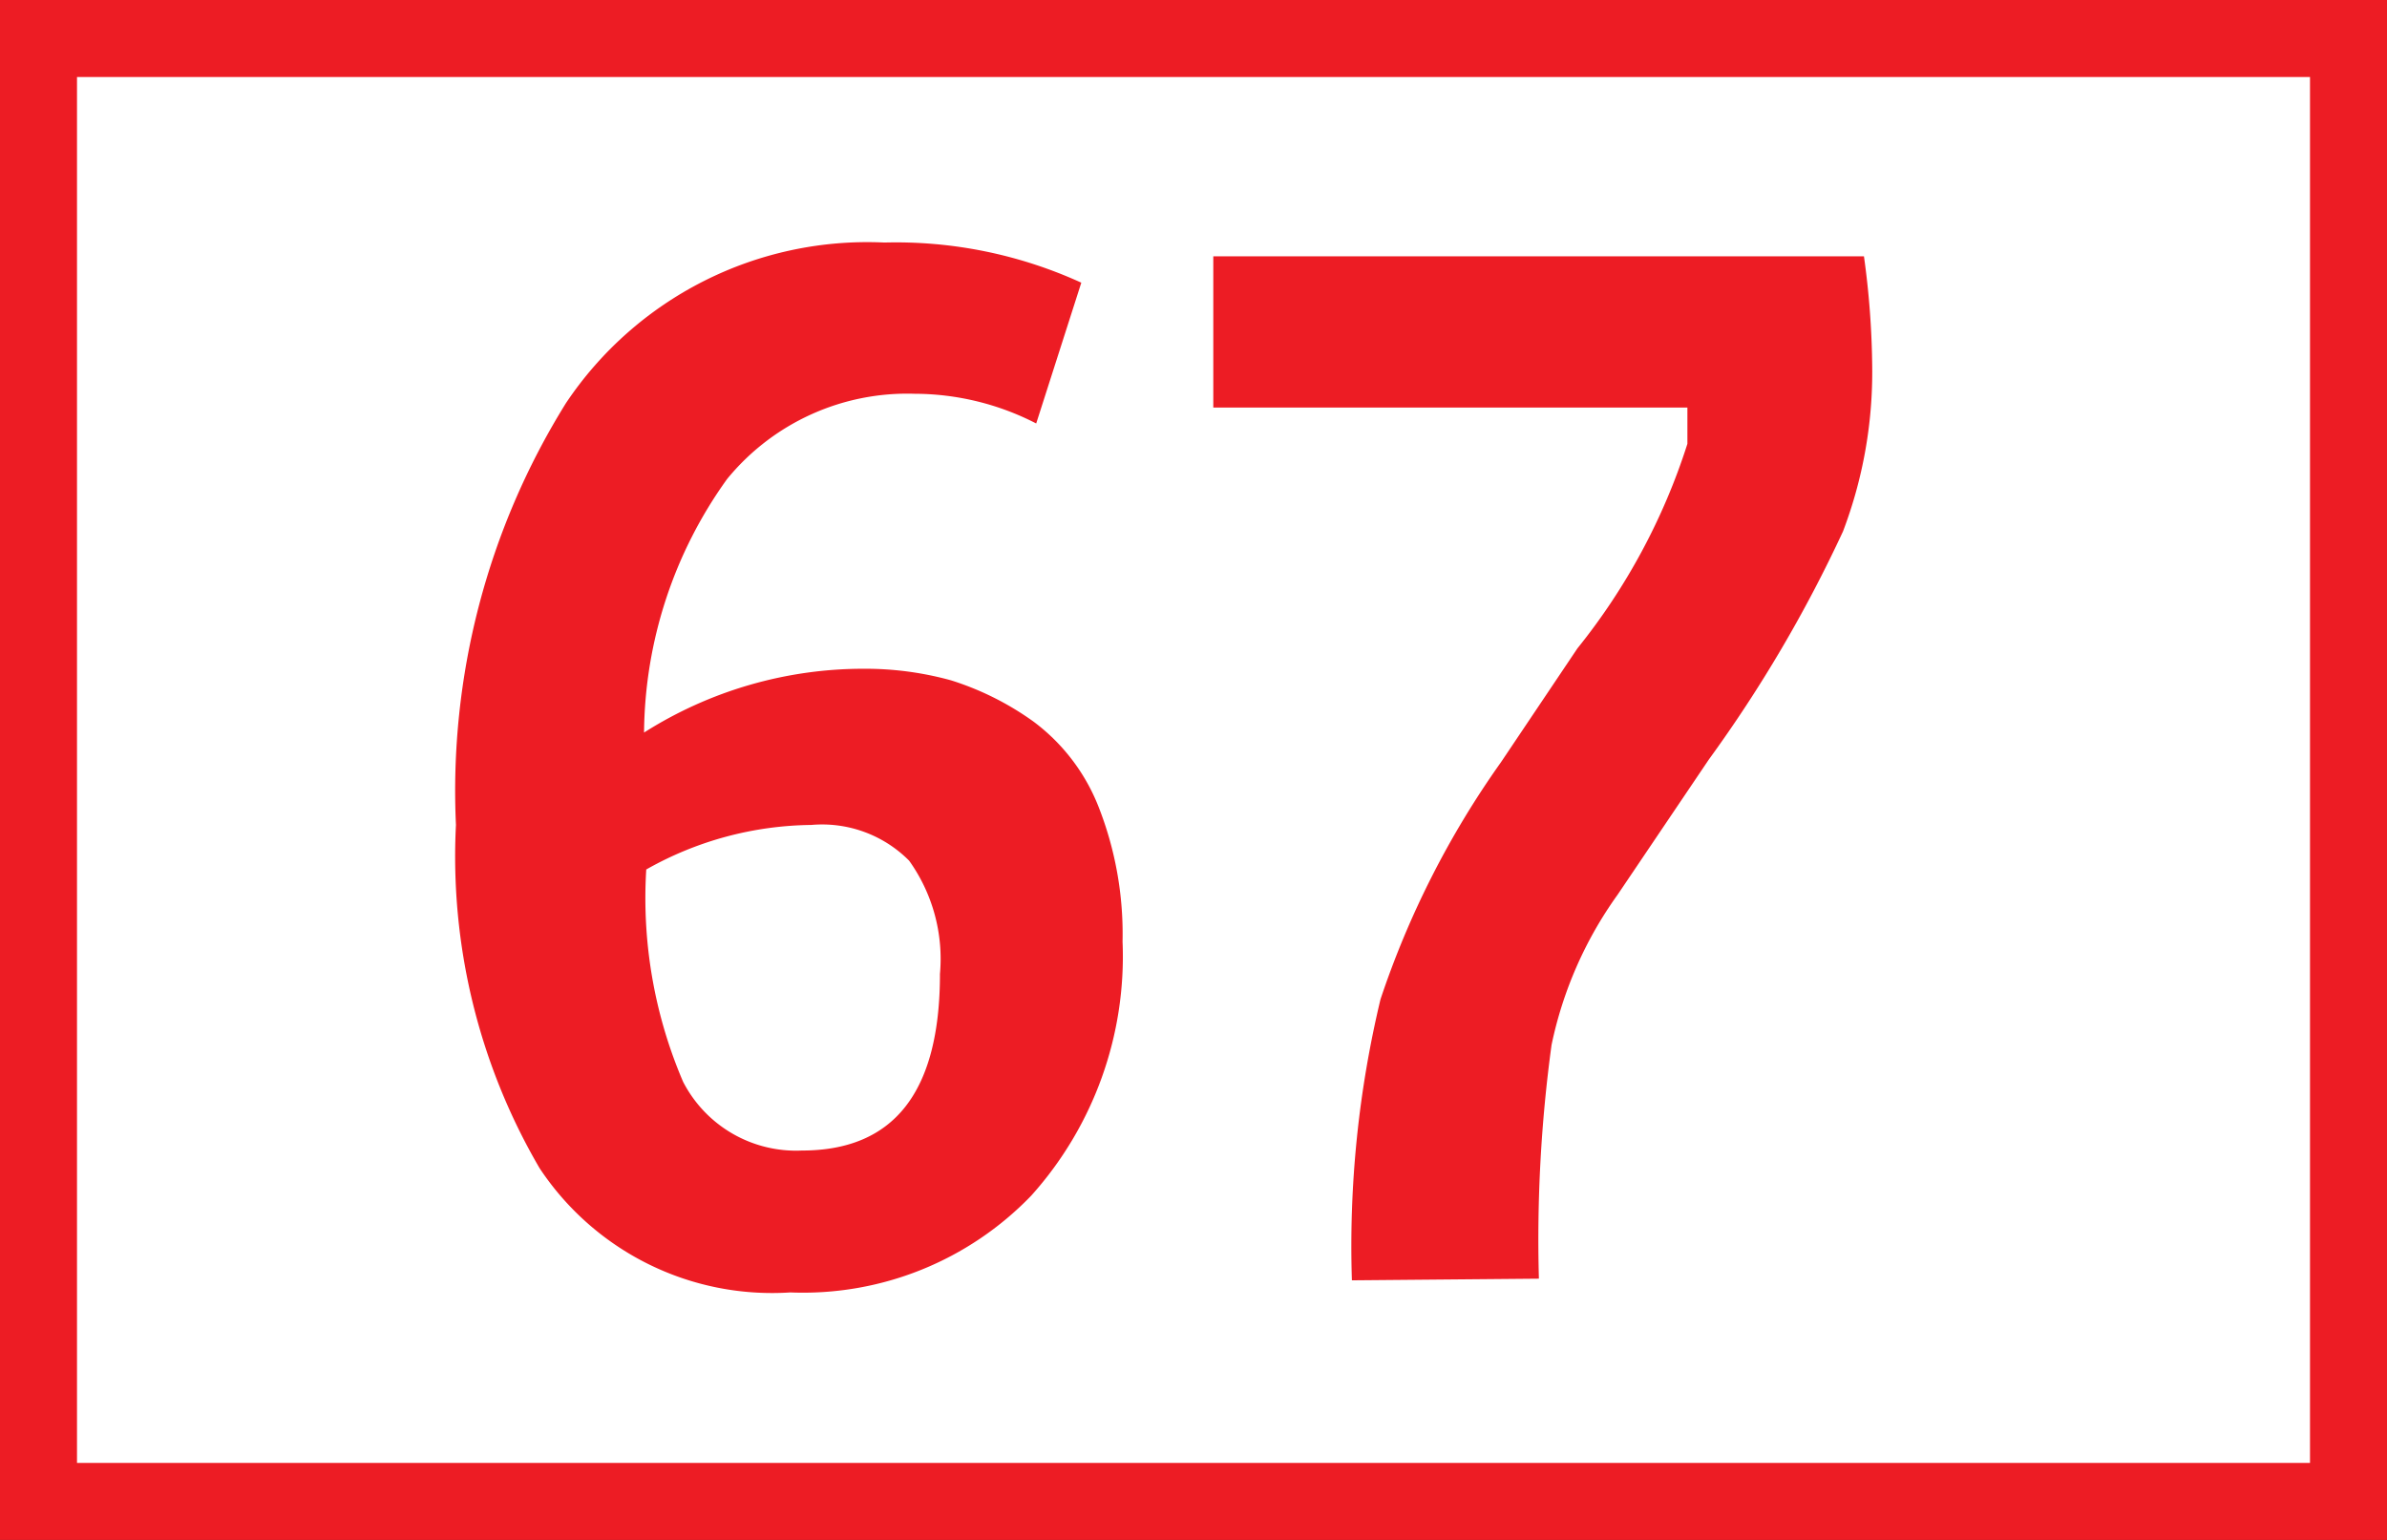
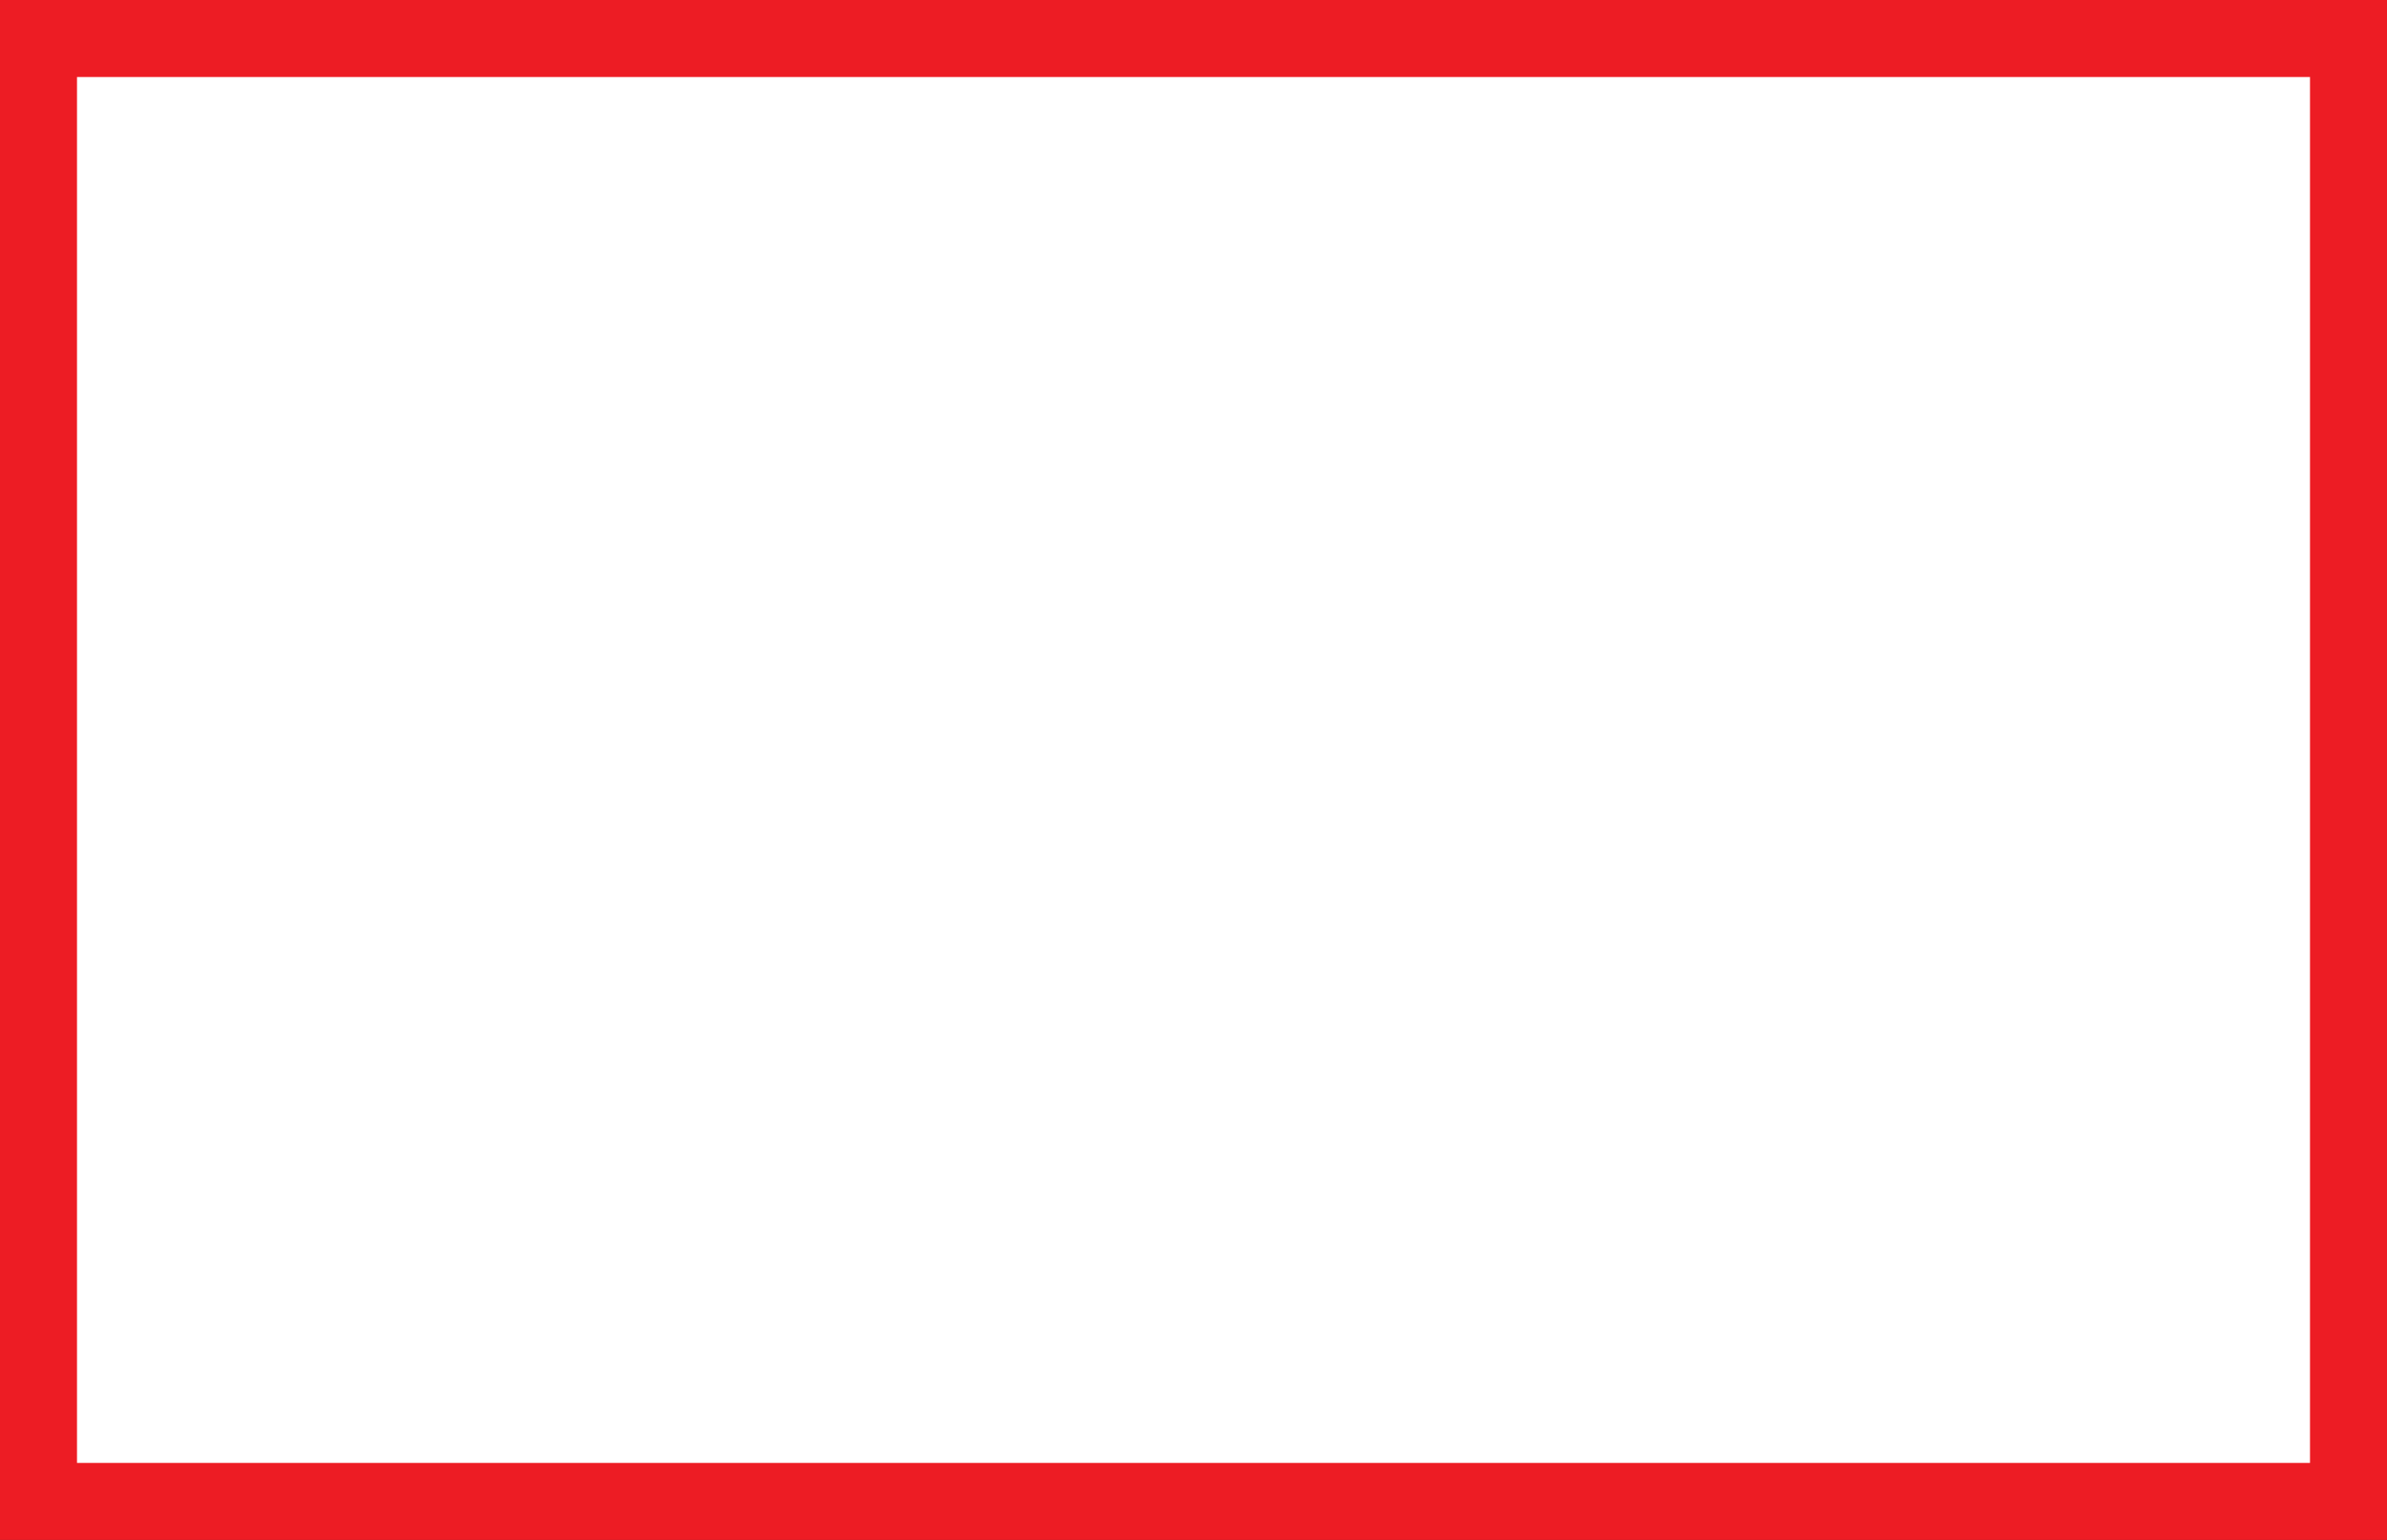
<svg xmlns="http://www.w3.org/2000/svg" id="Calque_1" data-name="Calque 1" viewBox="0 0 43.4 28">
  <rect x="0" y="0" width="43.4" height="28" fill="#333333" stroke="none" />
  <defs>
    <style>.cls-1{fill:#fff;stroke:#ed1c24;stroke-miterlimit:10;stroke-width:1.4px;}.cls-2{fill:#ed1c24;}</style>
  </defs>
  <path class="cls-1" d="M40.41.7h42V27.3h-42Z" transform="translate(-39.71 0)" />
-   <path class="cls-2" d="M54.08,23.5a5.07,5.07,0,0,1-4.56-2.26A11.23,11.23,0,0,1,48,15a13.35,13.35,0,0,1,2-7.67,6.59,6.59,0,0,1,5.79-2.92,8.11,8.11,0,0,1,3.58.73L58.55,7.7a4.84,4.84,0,0,0-2.21-.54,4.23,4.23,0,0,0-3.41,1.55,8,8,0,0,0-1.51,4.61,7.44,7.44,0,0,1,4-1.16,5.85,5.85,0,0,1,1.58.21,5.27,5.27,0,0,1,1.5.75,3.55,3.55,0,0,1,1.18,1.54,6.32,6.32,0,0,1,.44,2.46,6.51,6.51,0,0,1-1.66,4.62A5.76,5.76,0,0,1,54.08,23.5Zm.21-2.58c1.68,0,2.51-1.07,2.51-3.21a3.07,3.07,0,0,0-.56-2.06A2.23,2.23,0,0,0,54.46,15a6.21,6.21,0,0,0-3,.81,8.48,8.48,0,0,0,.67,3.86A2.31,2.31,0,0,0,54.29,20.92Zm10,2.36a19.27,19.27,0,0,1,.52-5.11A16.39,16.39,0,0,1,67,13.86l1.39-2.07a11.51,11.51,0,0,0,2-3.72c0-.3,0-.51,0-.66H61.77V4.66H73.6a15.44,15.44,0,0,1,.15,2,8.15,8.15,0,0,1-.53,3,24.72,24.72,0,0,1-2.44,4.15l-1.66,2.46A7.19,7.19,0,0,0,67.92,19a26.16,26.16,0,0,0-.23,4.25Z" transform="translate(-39.71 0)" />
</svg>